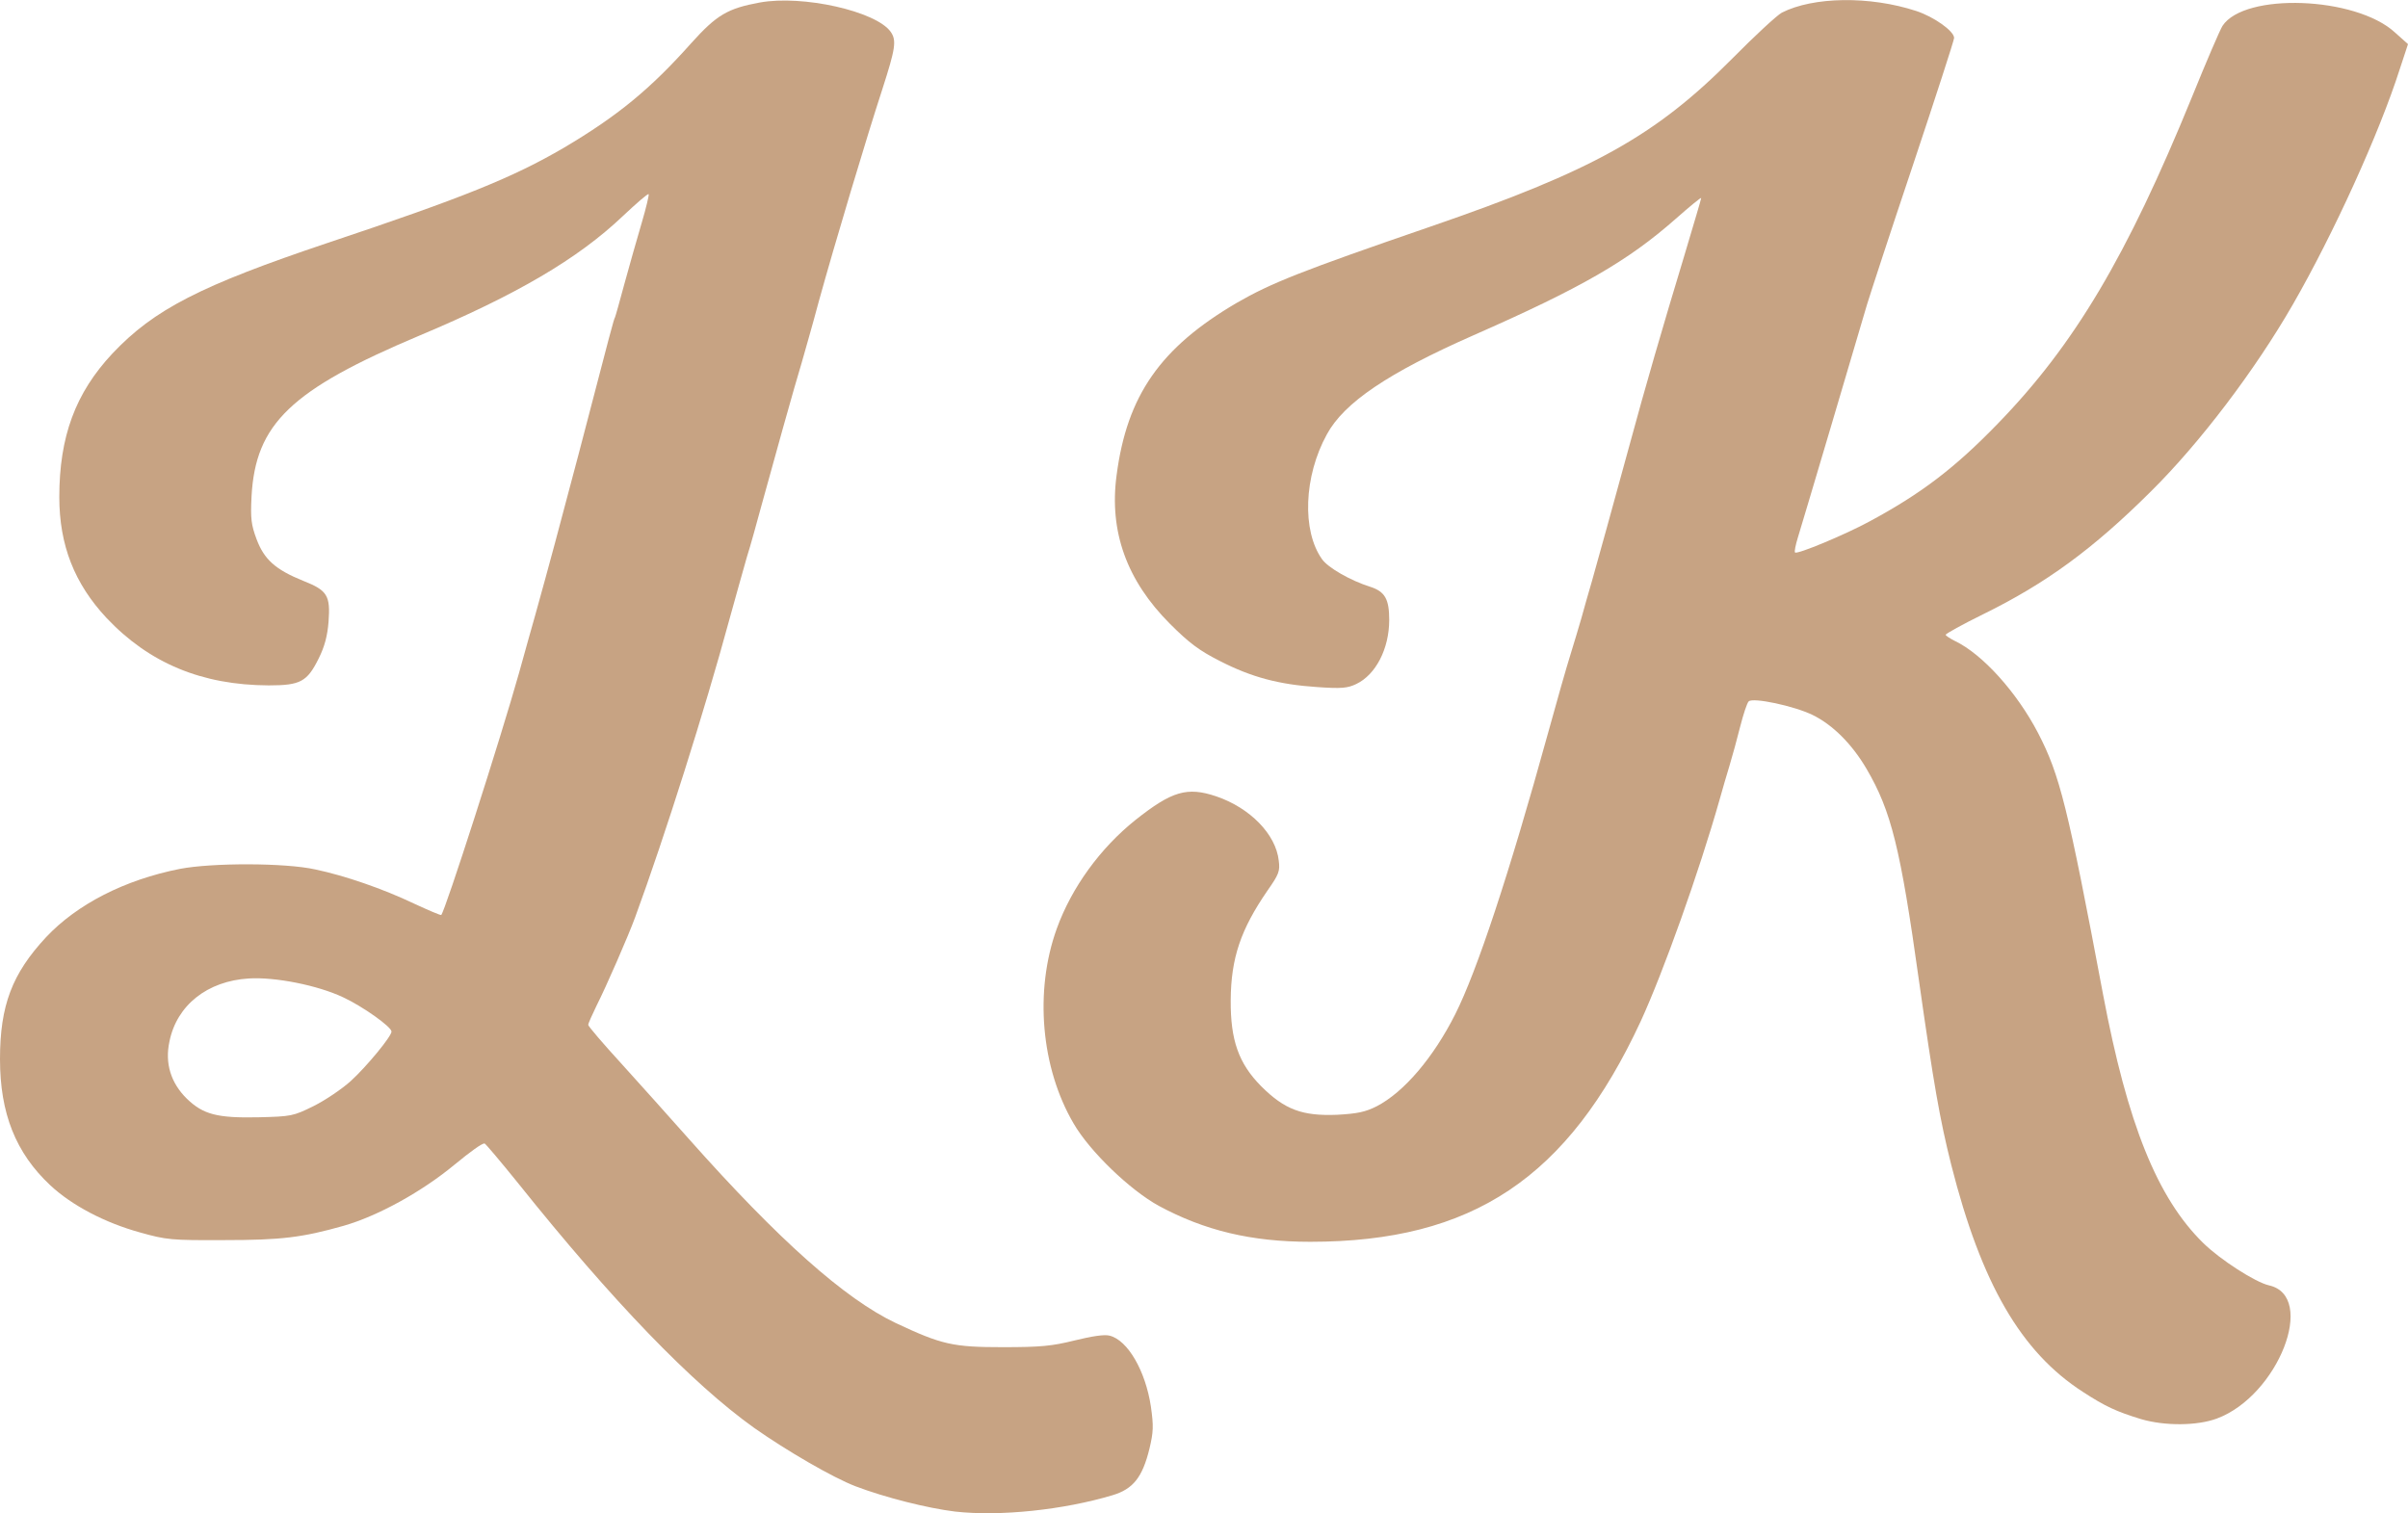
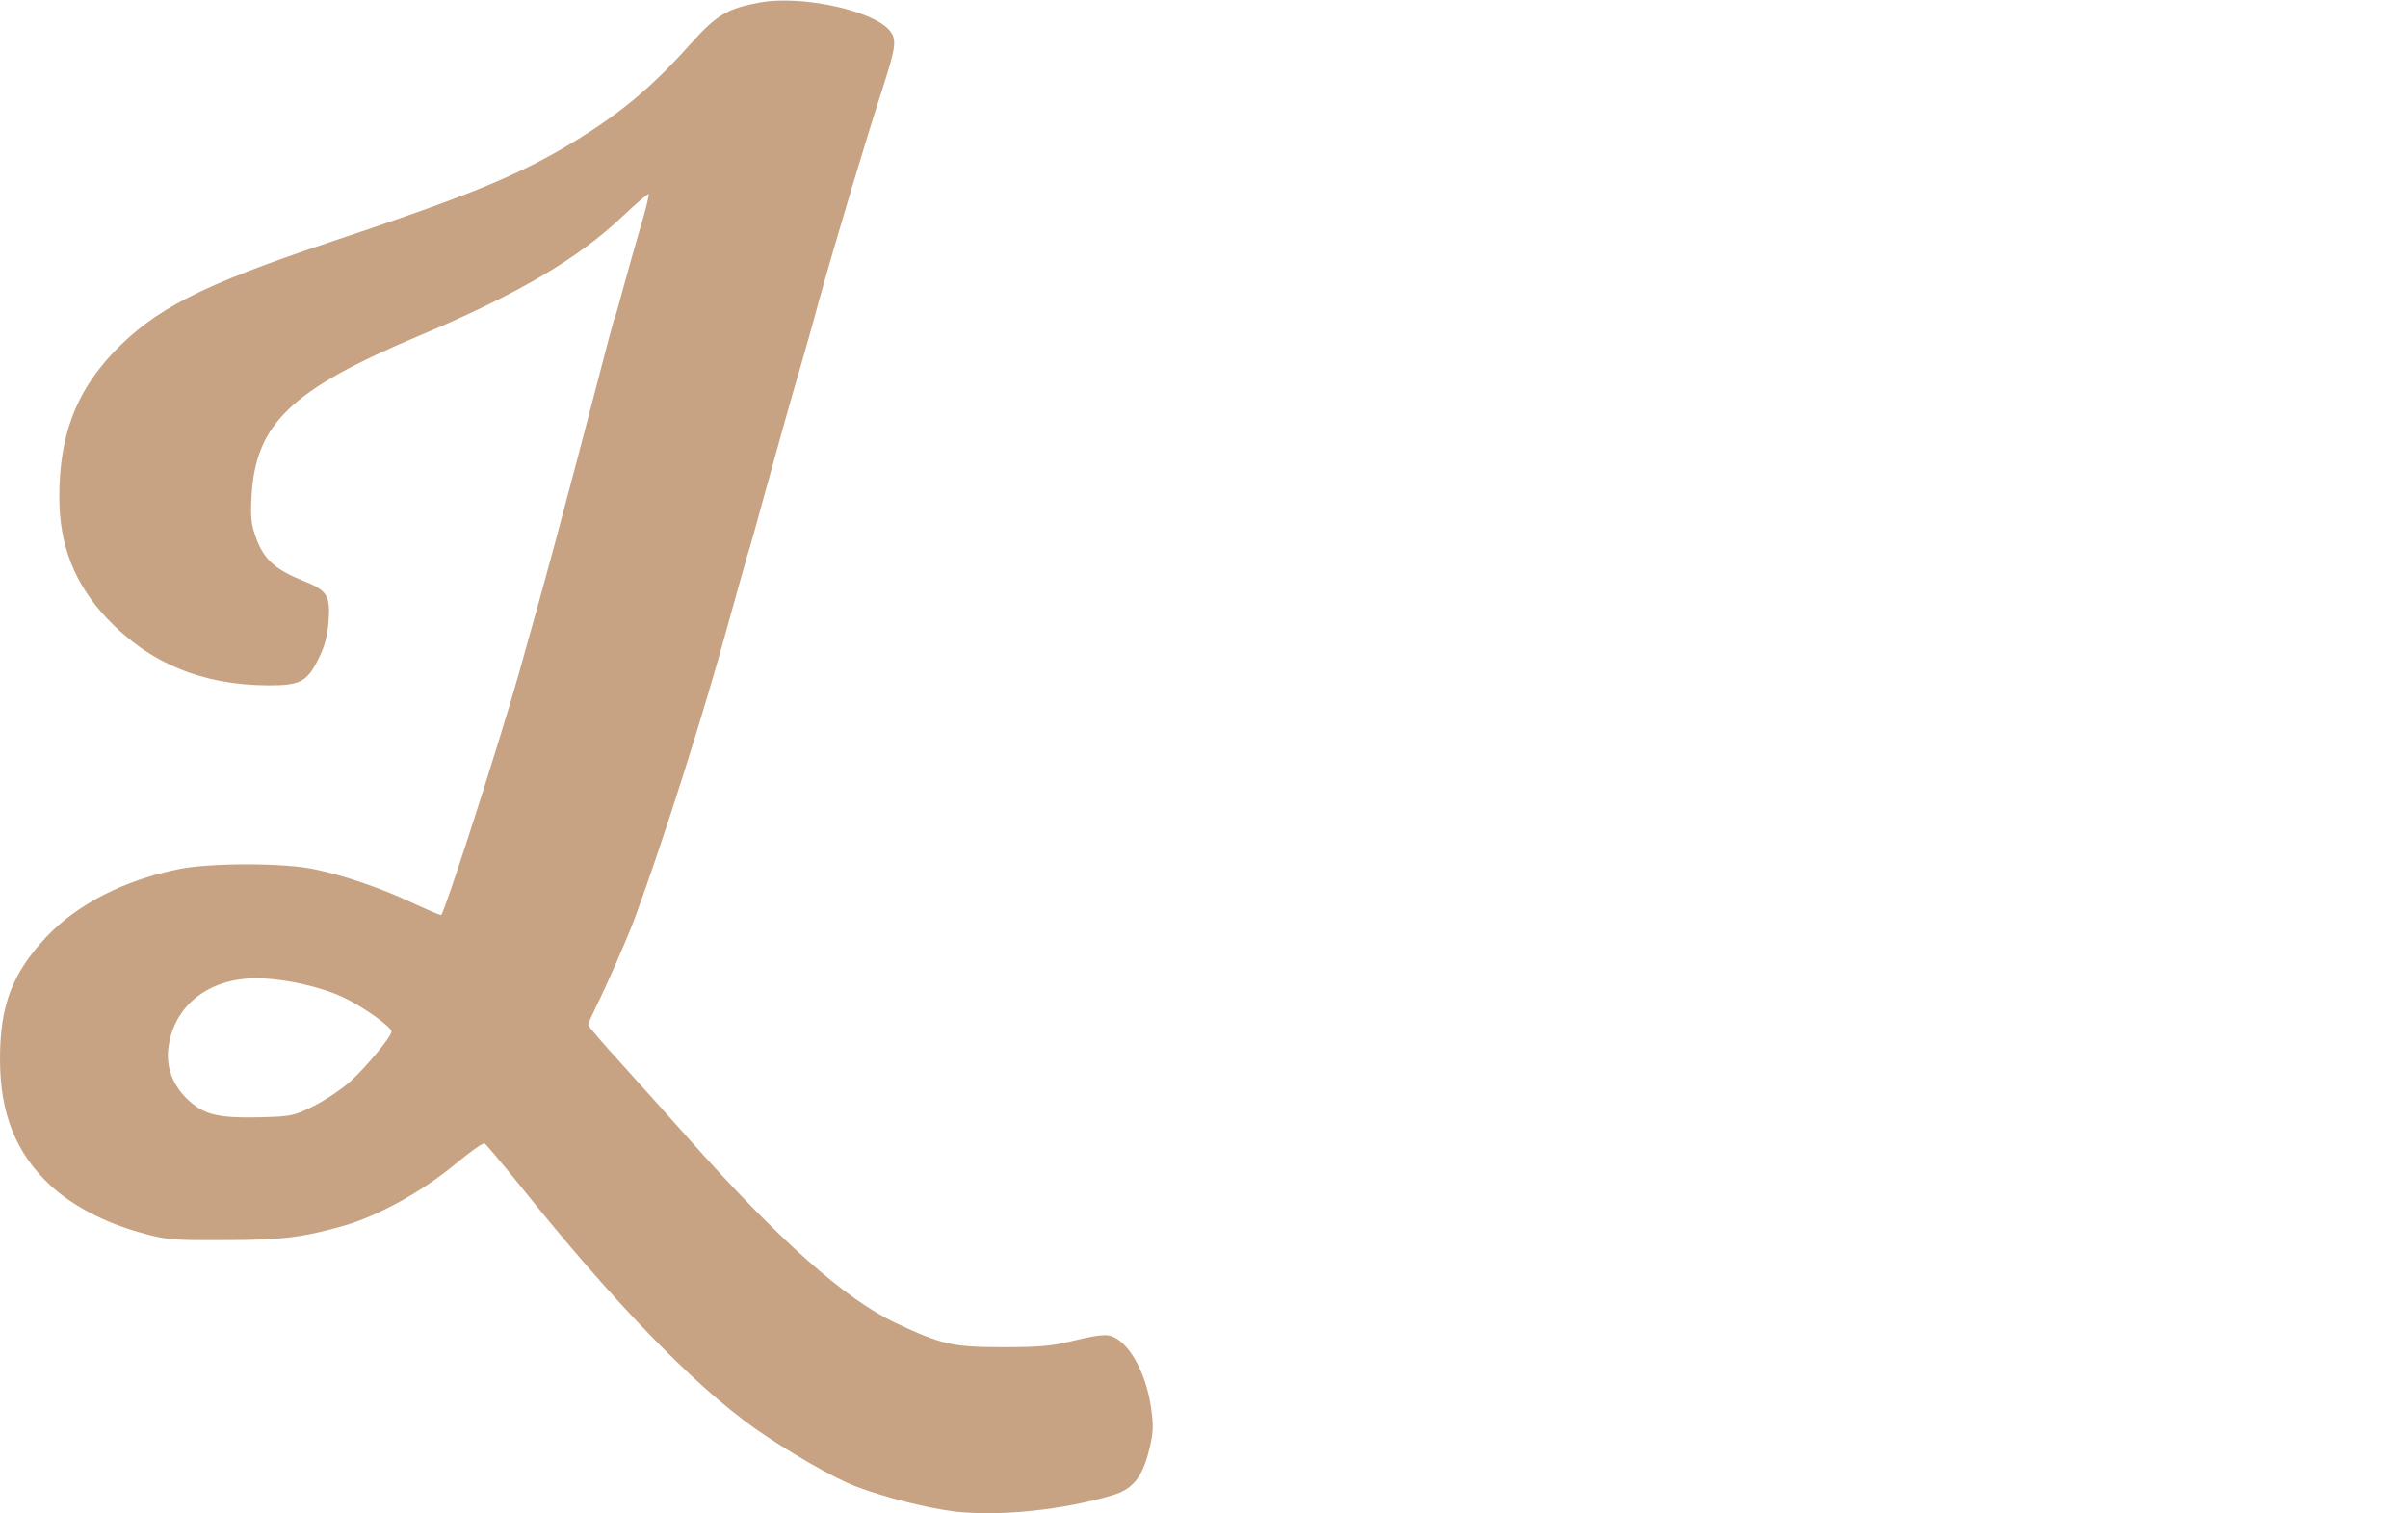
<svg xmlns="http://www.w3.org/2000/svg" version="1.2" viewBox="0 0 8568 5385">
  <style>.s0 { fill: #c7a383 }</style>
  <g id="l2SyuFfcQoMT1tRVlXaOdYs">
    <g id="Layer">
      <path id="pGzbHDOG8" fill-rule="evenodd" class="s0" d="M3398 5379c-98-12-249-50-354-90-81-31-246-127-361-208-220-157-504-451-839-870-63-78-117-142-120-142-10 0-50 29-106 75-117 97-273 183-395 218-148 42-223 51-425 51-189 1-206-1-299-27-127-35-244-97-320-168C56 4103 0 3962 0 3769c0-191 43-304 164-434 110-117 279-204 476-243 114-22 375-22 482 2 105 22 241 69 350 121 52 24 96 43 98 41 14-14 211-627 277-862 24-88 50-178 56-200 51-183 88-321 155-575 118-453 126-483 130-489 2-4 17-58 34-121s45-160 61-215c16-54 27-101 25-103-3-3-44 33-93 79-159 151-377 279-722 424-458 193-584 314-598 573-4 79-1 101 18 152 27 72 67 108 166 148 86 34 97 52 90 146-4 50-14 88-35 130-41 83-65 96-178 96-238-1-425-79-577-240-114-122-168-259-168-430 0-215 57-370 189-511 148-157 314-242 767-394 485-162 657-232 839-338 191-113 308-209 454-373 90-100 129-123 243-144 153-28 414 31 466 104 22 31 17 60-30 206-54 165-170 552-226 755-22 83-50 179-60 215-24 78-107 376-145 515-15 55-37 136-51 180-13 45-41 146-63 225-85 313-228 766-334 1055-24 66-104 249-137 314-16 33-30 64-30 69s53 67 118 138c64 71 173 192 241 269 319 359 554 568 735 654 164 77 203 86 381 86 136 0 175-4 256-24 61-15 106-22 124-17 65 16 128 126 147 252 10 70 9 91-5 150-25 102-58 144-132 166-174 52-399 76-560 58zM1116 3936c42-21 101-61 132-89 57-52 145-159 145-176s-103-90-172-122c-91-43-243-73-336-67-147 9-256 95-282 224-17 78 5 148 62 204 58 56 108 69 254 66 118-3 124-4 197-40z" />
-       <path id="pqr85Yzop" class="s0" d="M7618 5050c-88-27-127-45-207-97-220-142-361-385-468-807-41-163-63-290-115-656-66-473-99-604-186-753-52-89-121-158-193-193-66-32-212-63-227-48-6 6-19 46-30 89-11 44-28 106-38 139s-26 87-35 120c-74 261-201 616-281 790-259 558-599 785-1176 785-210 0-376-40-539-128-102-56-245-193-303-293-116-198-140-471-60-693 53-147 155-287 280-387 130-103 184-119 288-84 120 41 212 135 222 229 5 37 0 49-40 106-95 138-130 240-131 390-1 142 28 225 108 306 84 84 147 107 271 102 72-4 100-10 140-30 97-50 202-173 280-328 77-153 191-496 330-1000 31-113 67-239 80-280s30-100 39-130c8-30 25-89 37-130 24-85 70-251 134-485 56-207 118-420 194-671 33-111 61-204 61-208s-41 30-91 74c-170 150-337 246-719 414-304 134-461 240-522 353-82 149-89 343-17 444 21 30 101 76 171 98 53 17 68 44 68 118 0 103-48 195-117 228-31 15-53 17-139 11-136-9-234-35-347-93-73-37-109-64-177-132-154-154-217-329-190-529 37-284 156-454 427-613 123-71 229-113 688-271 579-199 802-323 1075-598 80-81 160-155 177-164 112-57 313-60 478-6 64 21 135 72 135 96 0 8-66 211-146 451-81 241-154 465-164 498-30 103-230 778-246 829-8 26-13 50-10 53 7 8 180-64 266-111 182-98 302-189 455-347 273-281 460-596 691-1162 51-126 100-240 109-254 78-119 473-105 613 23l47 42-29 88c-73 229-236 587-381 839-134 233-331 493-505 665-206 205-373 327-597 437-73 36-133 69-133 73 0 3 15 13 33 22 98 47 220 182 296 328 77 149 105 260 231 930 87 461 193 724 356 884 61 60 186 140 234 151 172 38 33 393-185 474-70 26-185 27-270 2z" />
    </g>
  </g>
</svg>